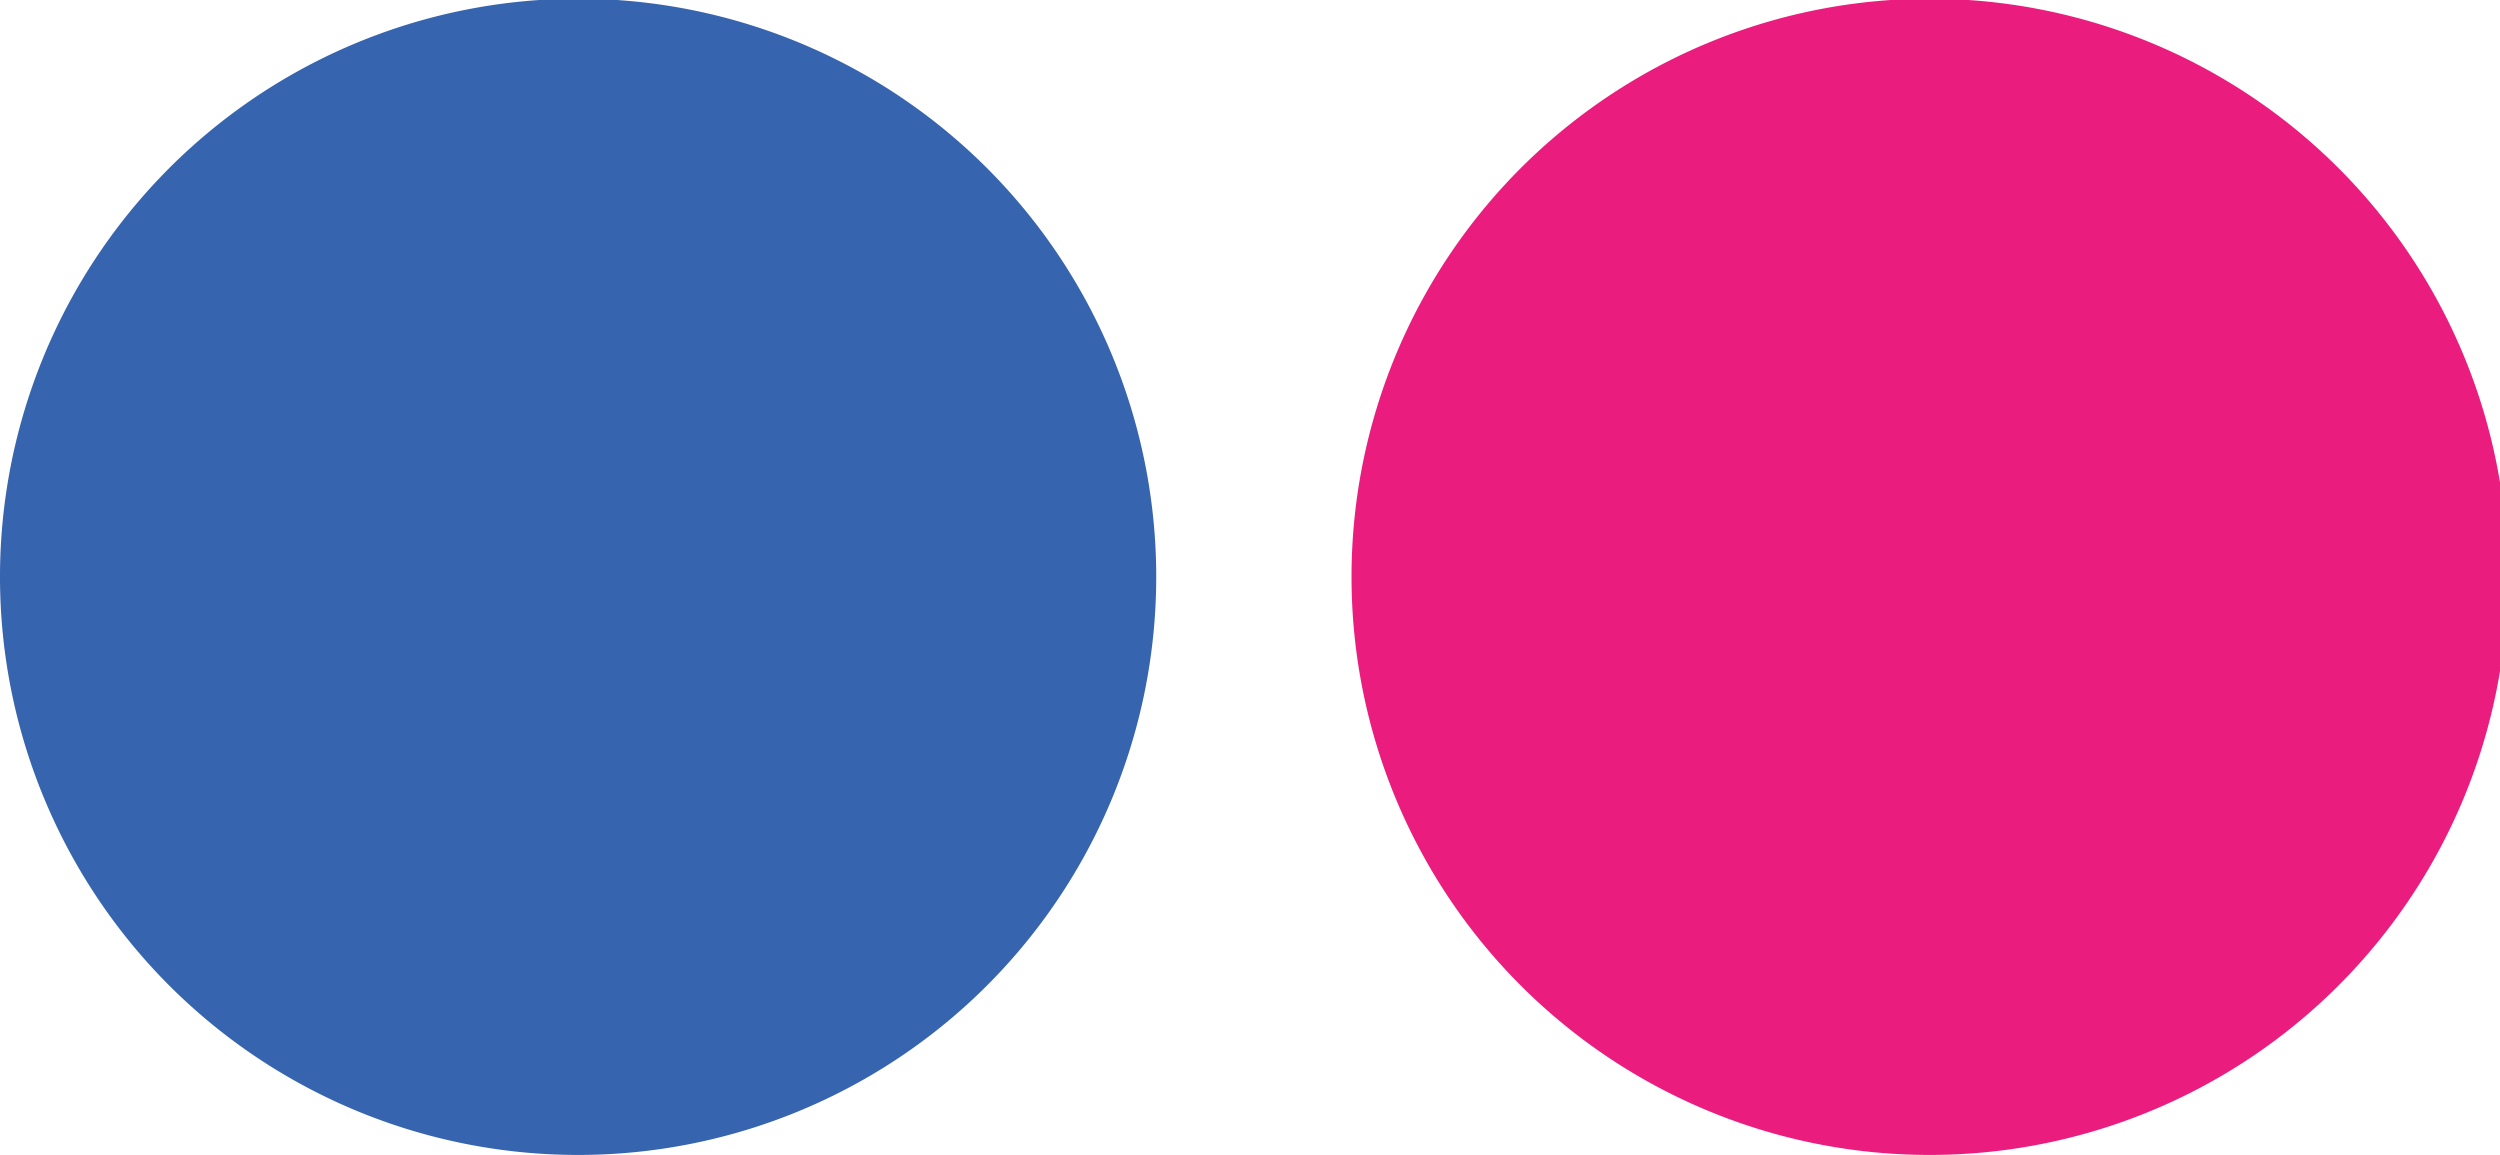
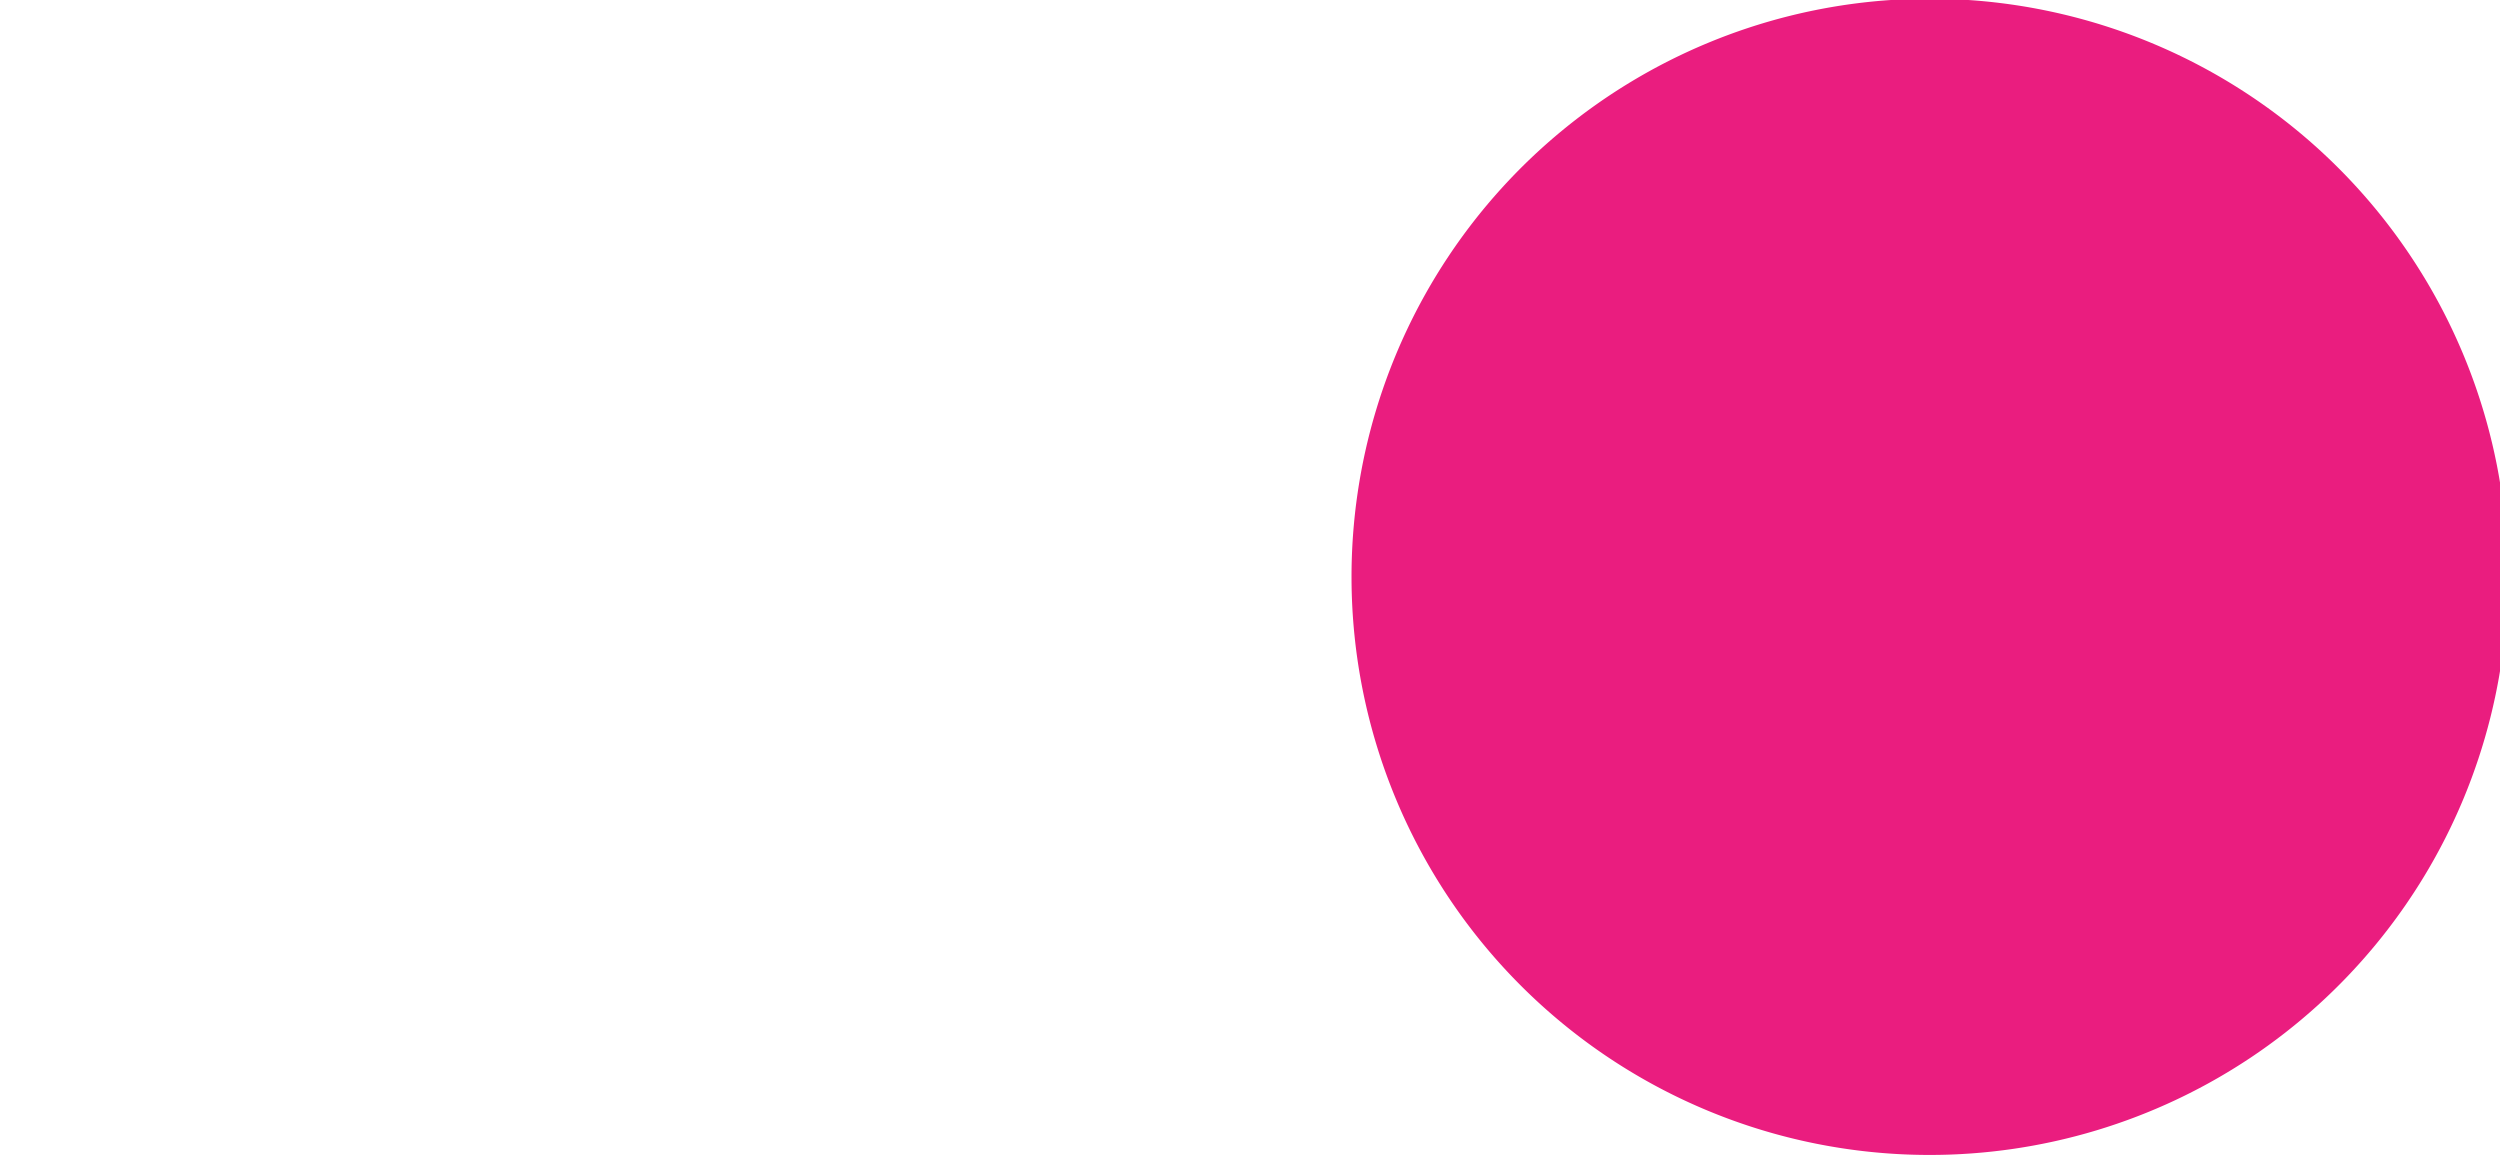
<svg xmlns="http://www.w3.org/2000/svg" id="flickr" viewBox="0 0 19.33 8.93">
  <defs>
    <style>.cls-1{fill:#3664ae;}.cls-2{fill:#ea1d7f;}</style>
  </defs>
  <title>icon-flickr</title>
  <g id="Flickr_-_color" data-name="Flickr - color">
-     <path class="cls-1" d="M9.56,16.53a4.47,4.47,0,1,0-4.47-4.46,4.47,4.47,0,0,0,4.47,4.46" transform="translate(-5.09 -7.6)" />
    <path class="cls-2" d="M20,16.53a4.47,4.47,0,1,0-4.46-4.46A4.47,4.47,0,0,0,20,16.53" transform="translate(-5.09 -7.6)" />
  </g>
</svg>